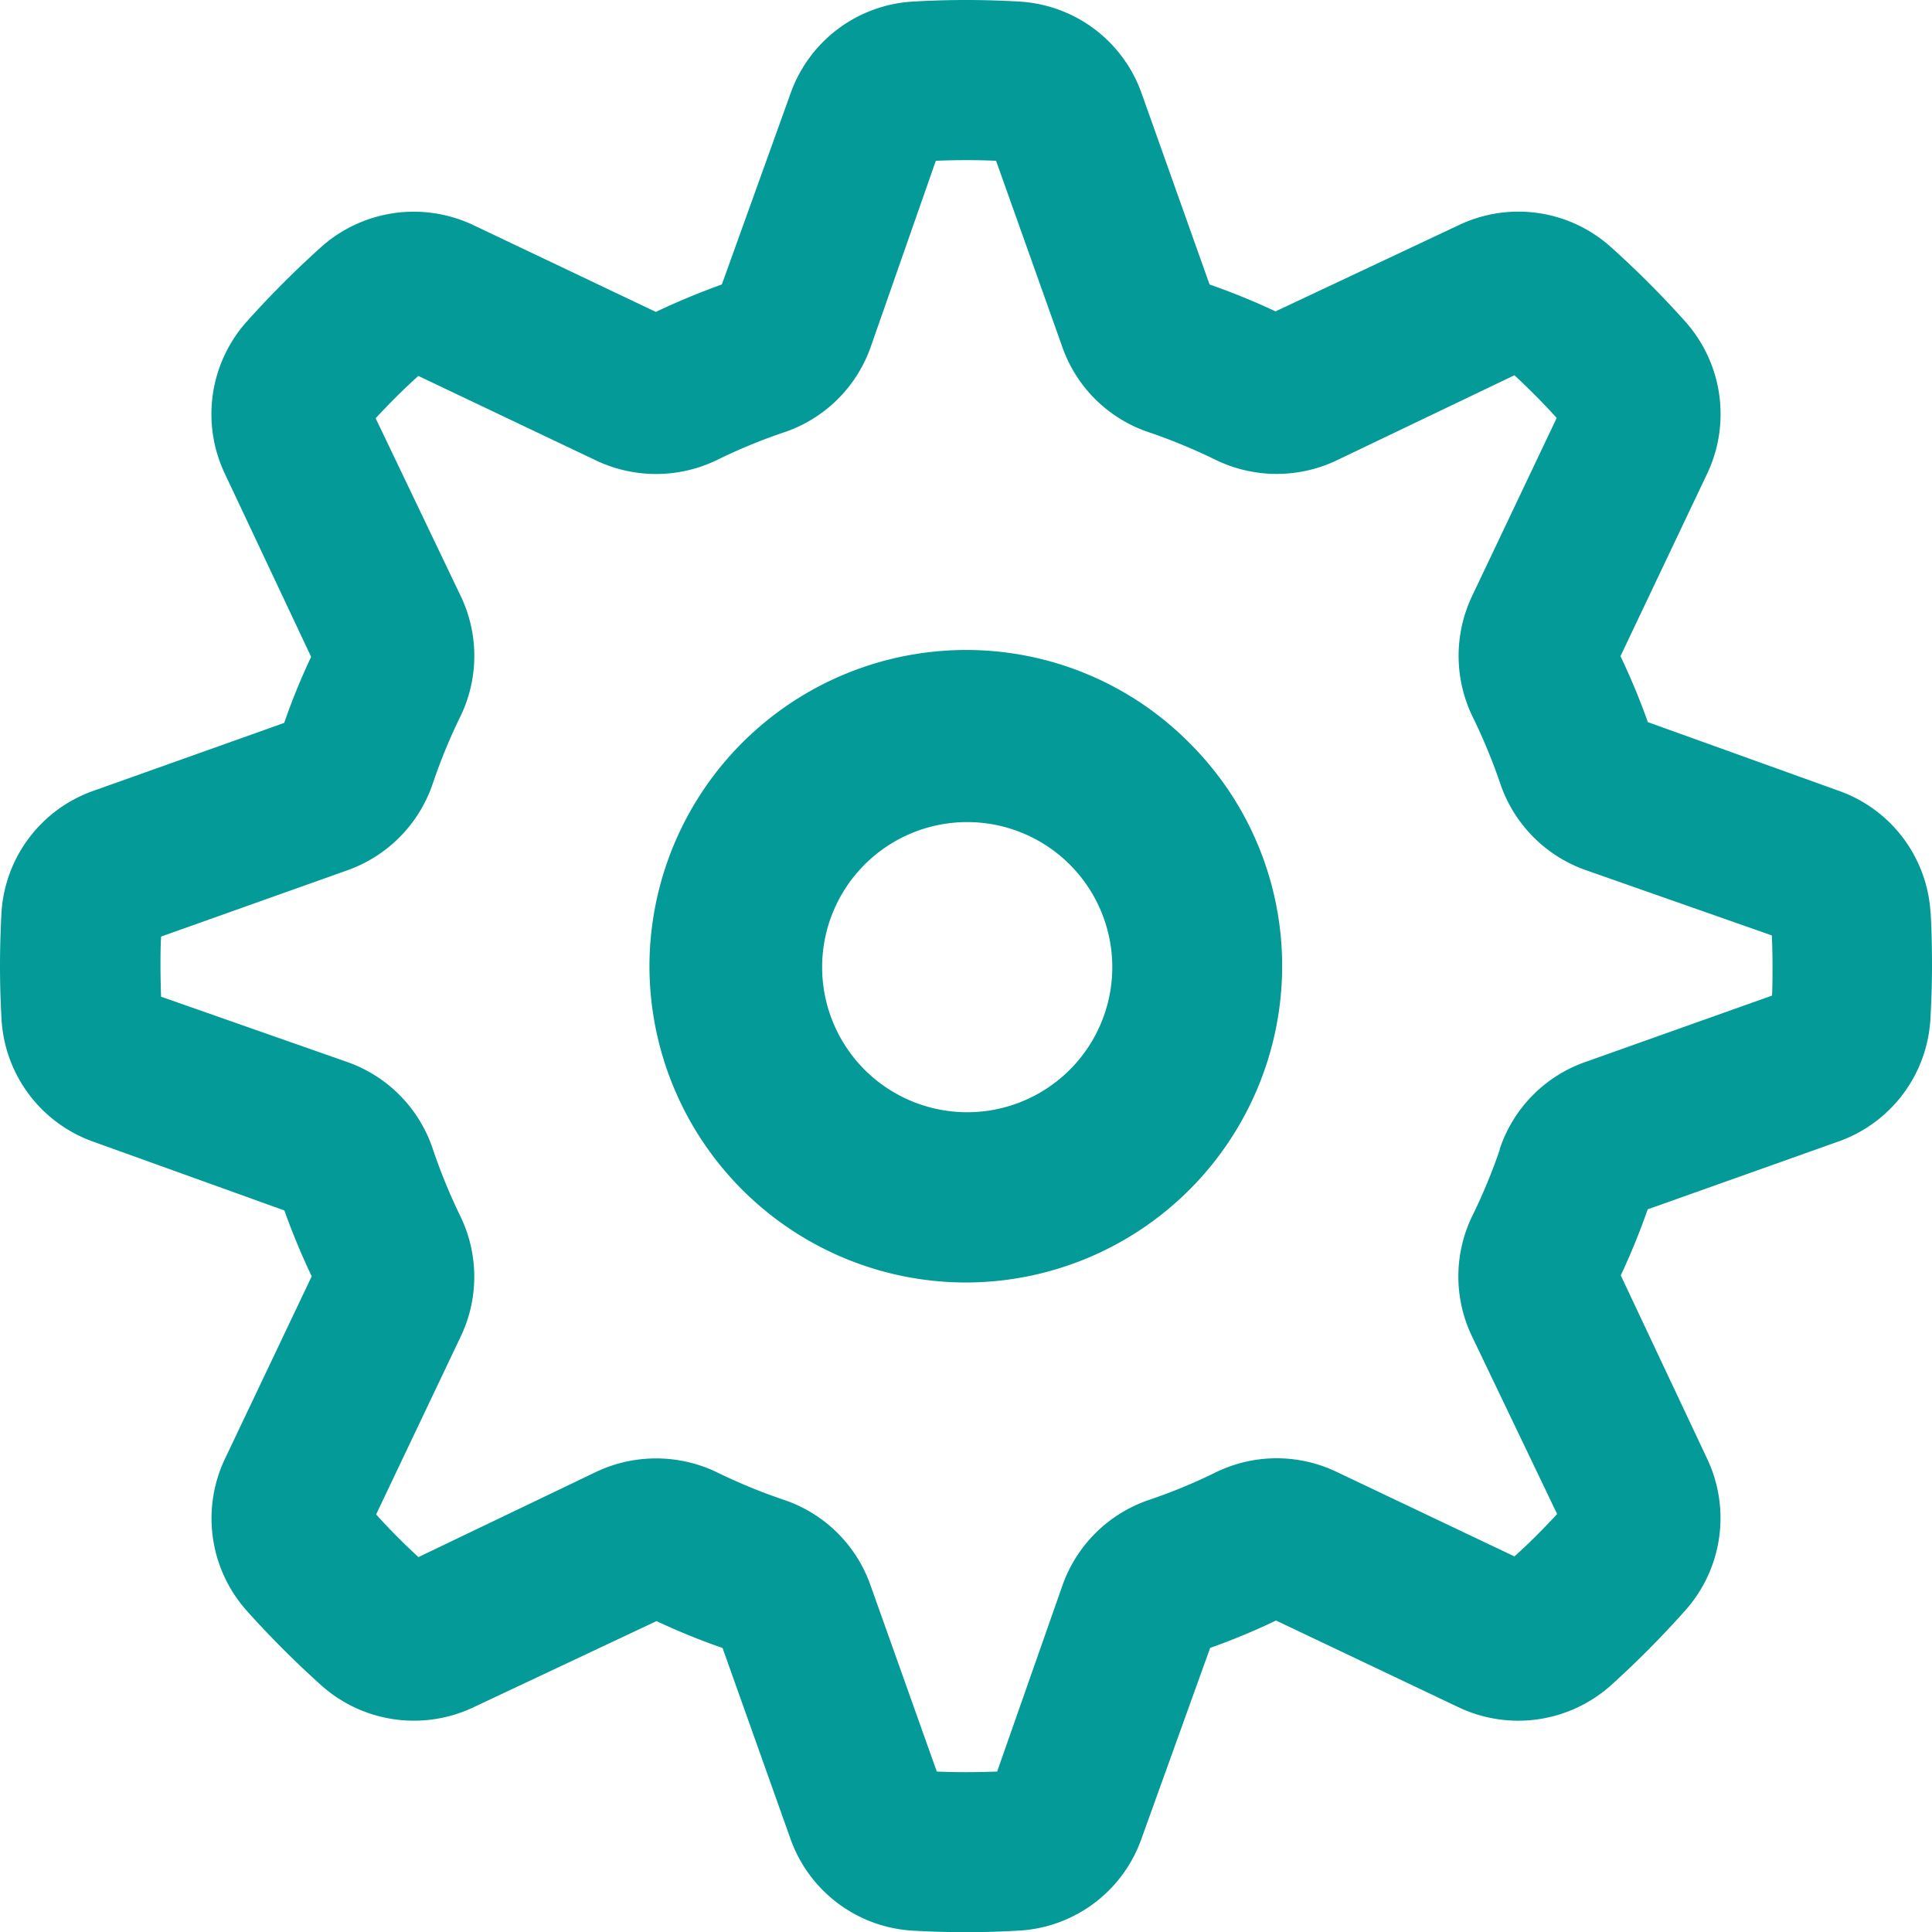
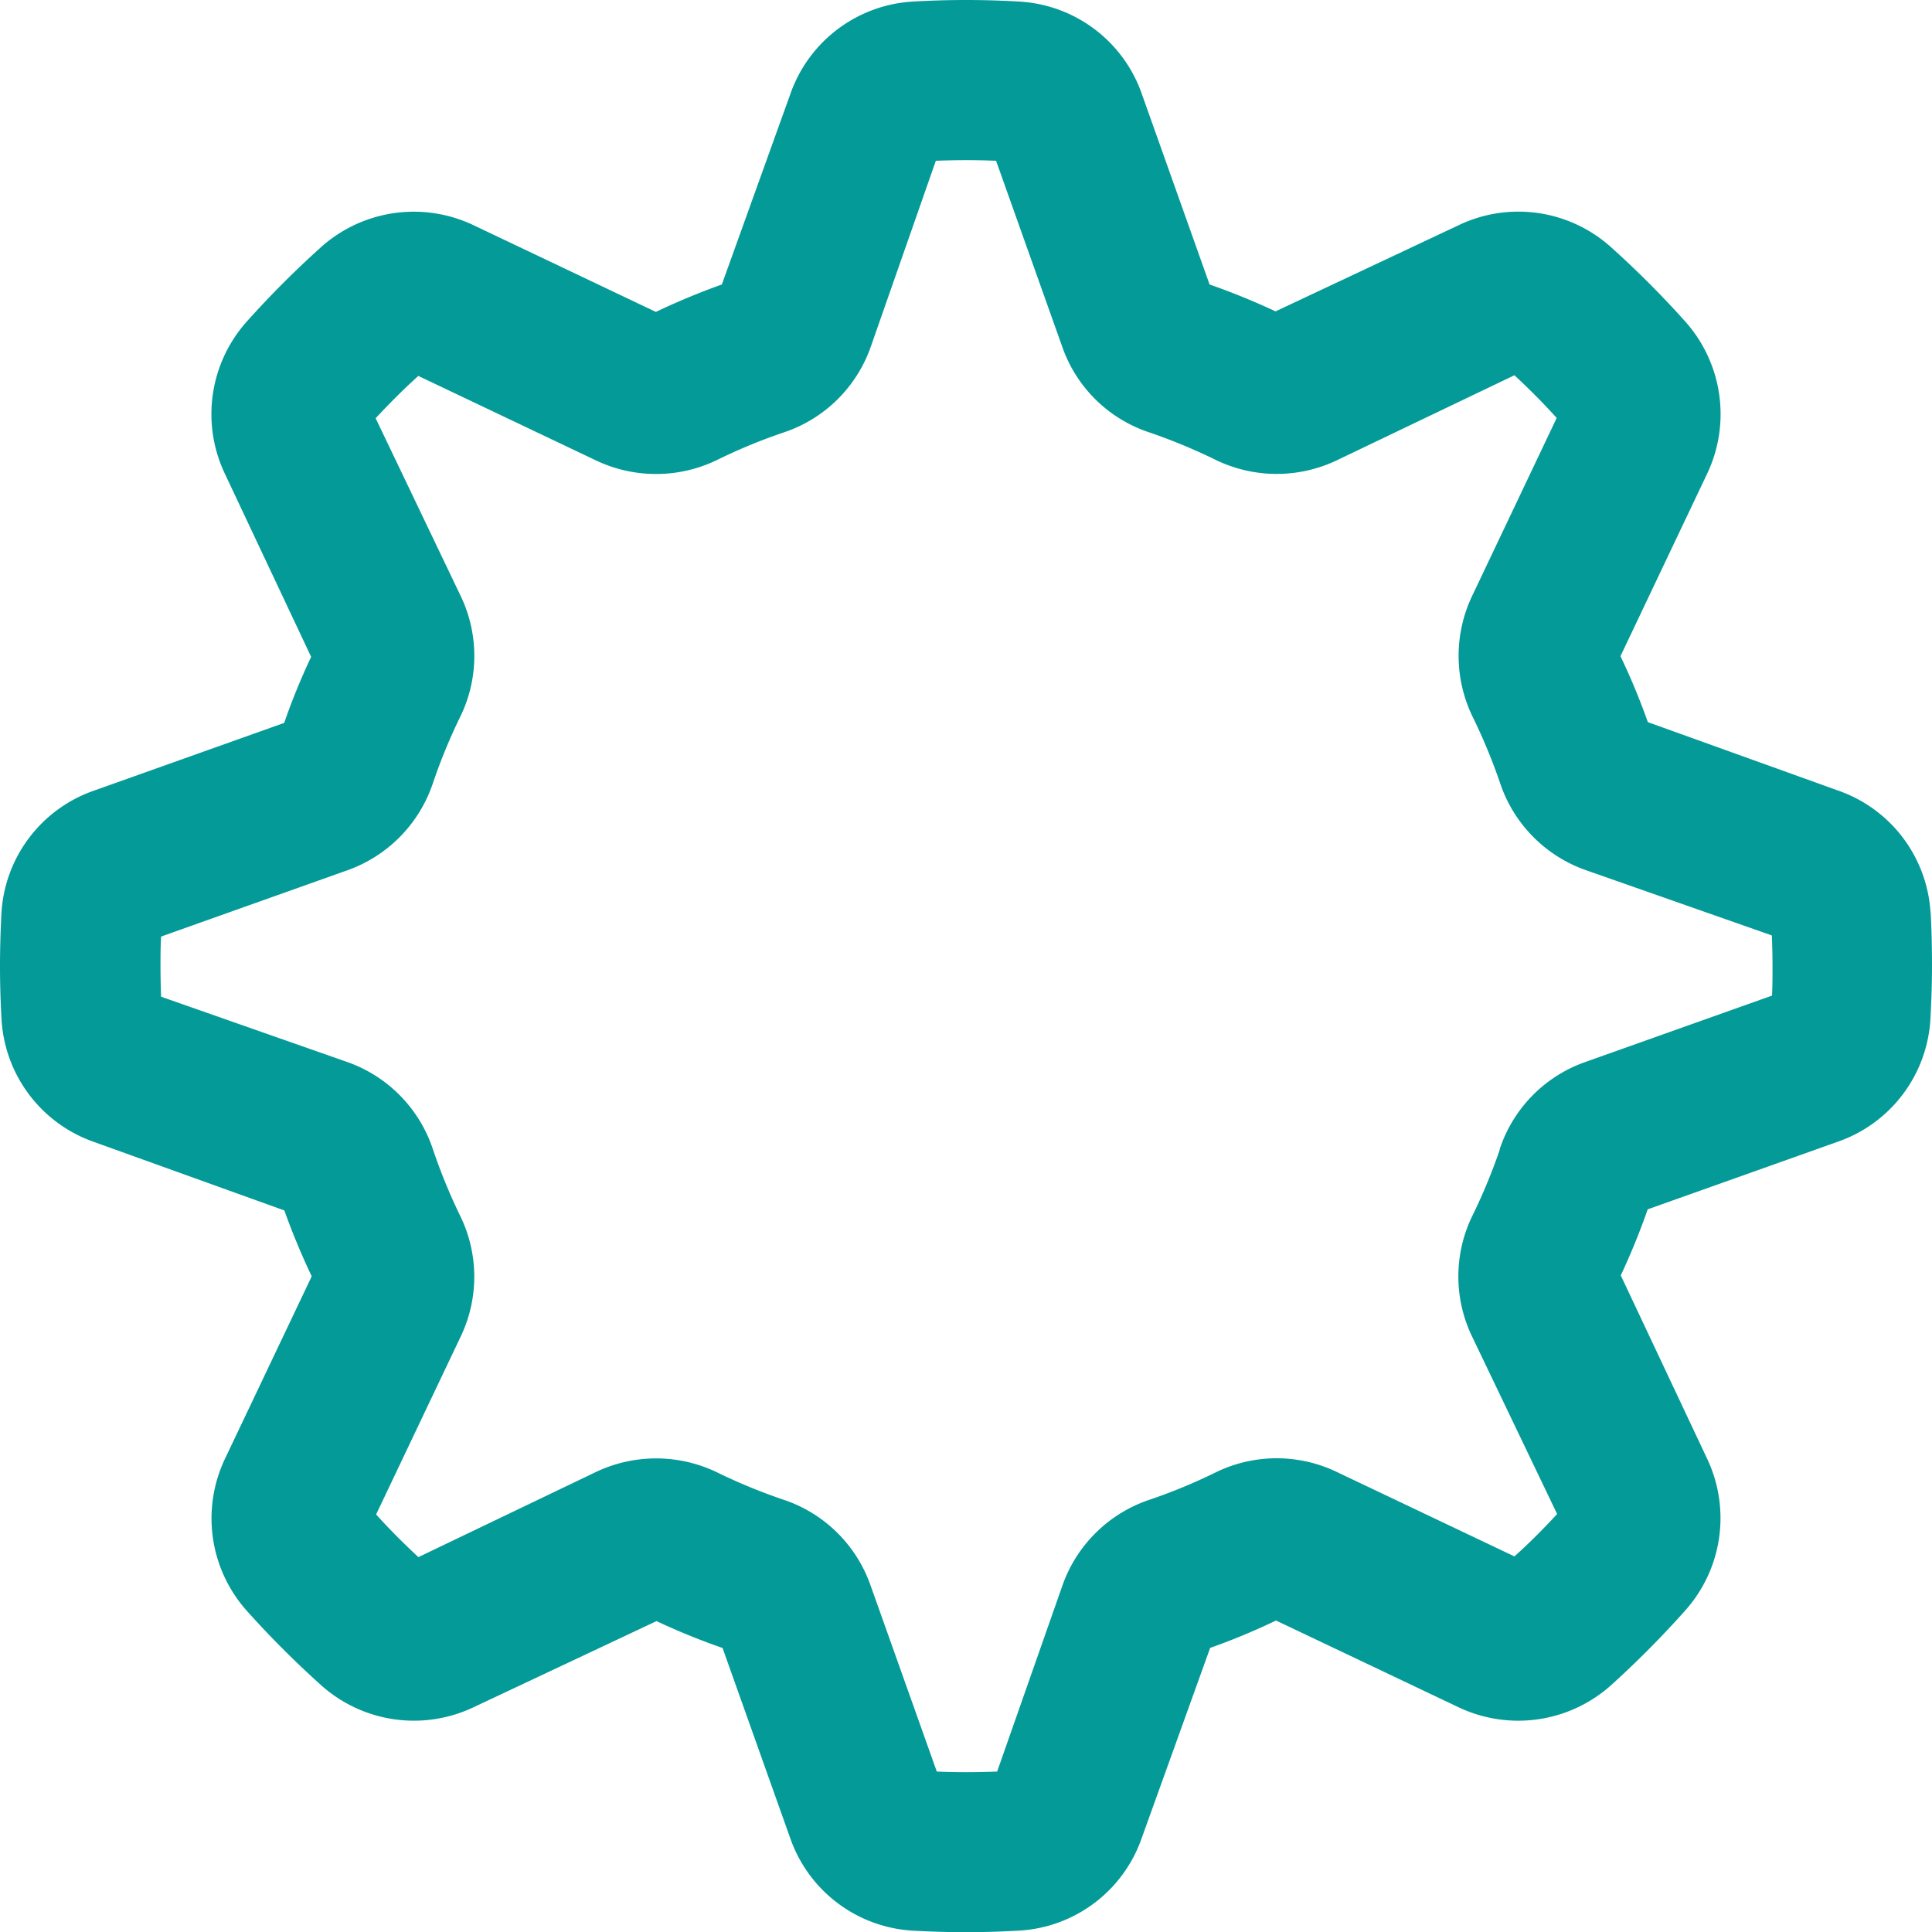
<svg xmlns="http://www.w3.org/2000/svg" width="39.952" height="39.955" viewBox="0 0 39.952 39.955">
  <g transform="translate(15485.952 -654)">
-     <path d="M-10015.405-18234.92h-.009a6.55,6.55,0,0,1-6.539-6.545,6.551,6.551,0,0,1,6.542-6.535h.007a6.5,6.5,0,0,1,4.619,1.924,6.506,6.506,0,0,1,1.916,4.621A6.549,6.549,0,0,1-10015.405-18234.92Zm.023-9.521a3,3,0,0,0-3,3,3,3,0,0,0,3,3,3,3,0,0,0,3-3A3,3,0,0,0-10015.382-18244.441Z" transform="translate(-5450.569 18915.441)" fill="#049a98" />
    <path d="M370.97,18.876a2.853,2.853,0,0,0-1.909-2.527l-3.937-1.416a13.981,13.981,0,0,0-.566-1.364l1.786-3.76a2.873,2.873,0,0,0-.442-3.155,19.857,19.857,0,0,0-1.548-1.55,2.862,2.862,0,0,0-3.155-.441l-3.774,1.776a14.271,14.271,0,0,0-1.364-.556l-1.4-3.937A2.854,2.854,0,0,0,352.133.033a18.618,18.618,0,0,0-2.216,0,2.858,2.858,0,0,0-2.526,1.913l-1.416,3.937a14.628,14.628,0,0,0-1.364.567l-3.758-1.787a2.876,2.876,0,0,0-3.159.441,20.178,20.178,0,0,0-1.546,1.549,2.871,2.871,0,0,0-.444,3.156l1.778,3.774a13.708,13.708,0,0,0-.557,1.366l-3.932,1.4a2.855,2.855,0,0,0-1.915,2.53c-.019.367-.03.733-.03,1.1s.011.74.032,1.109a2.859,2.859,0,0,0,1.911,2.526l3.937,1.417q.249.695.566,1.362l-1.787,3.759a2.869,2.869,0,0,0,.443,3.156,20,20,0,0,0,1.547,1.548,2.875,2.875,0,0,0,3.155.443l3.772-1.776a14.057,14.057,0,0,0,1.366.556l1.4,3.935a2.858,2.858,0,0,0,2.53,1.91c.366.02.733.032,1.1.032s.742-.012,1.108-.033a2.856,2.856,0,0,0,2.528-1.909l1.417-3.937a13.708,13.708,0,0,0,1.362-.566L361.2,35.3a2.877,2.877,0,0,0,3.155-.444A20,20,0,0,0,365.9,33.3a2.867,2.867,0,0,0,.441-3.154l-1.777-3.772a14.424,14.424,0,0,0,.557-1.366l3.936-1.4a2.858,2.858,0,0,0,1.91-2.53c.02-.366.033-.733.033-1.1s-.007-.741-.028-1.107m-8.909,4.9a11.663,11.663,0,0,1-.555,1.344,2.862,2.862,0,0,0-.025,2.51l1.765,3.684c-.291.314-.586.611-.883.876l-3.692-1.755a2.872,2.872,0,0,0-2.507.028,11.384,11.384,0,0,1-1.343.554,2.876,2.876,0,0,0-1.8,1.761l-1.355,3.861c-.443.017-.866.017-1.248,0l-1.375-3.864a2.866,2.866,0,0,0-1.8-1.759,11.635,11.635,0,0,1-1.344-.552,2.9,2.9,0,0,0-2.51-.029L339.7,32.2c-.314-.292-.61-.588-.874-.883l1.754-3.689a2.866,2.866,0,0,0-.026-2.506A11.787,11.787,0,0,1,340,23.765a2.87,2.87,0,0,0-1.761-1.8l-3.86-1.354c-.007-.212-.012-.423-.012-.633s0-.414.013-.611l3.862-1.374a2.883,2.883,0,0,0,1.759-1.8,11.556,11.556,0,0,1,.554-1.35,2.865,2.865,0,0,0,.025-2.507l-1.764-3.687c.293-.315.589-.611.883-.875l3.692,1.756A2.889,2.889,0,0,0,345.9,9.5a11.4,11.4,0,0,1,1.35-.556,2.866,2.866,0,0,0,1.8-1.76l1.35-3.859c.436-.018.855-.018,1.246,0l1.373,3.859a2.854,2.854,0,0,0,1.8,1.759,11.8,11.8,0,0,1,1.352.559,2.888,2.888,0,0,0,2.508.023l3.686-1.765c.317.294.61.59.874.883l-1.754,3.692a2.882,2.882,0,0,0,.027,2.51,11.832,11.832,0,0,1,.555,1.344,2.876,2.876,0,0,0,1.761,1.8l3.86,1.355c.009.21.014.422.014.633s0,.414-.01.611l-3.863,1.374a2.862,2.862,0,0,0-1.771,1.809" transform="translate(-15817 654)" fill="#049a98" />
  </g>
</svg>